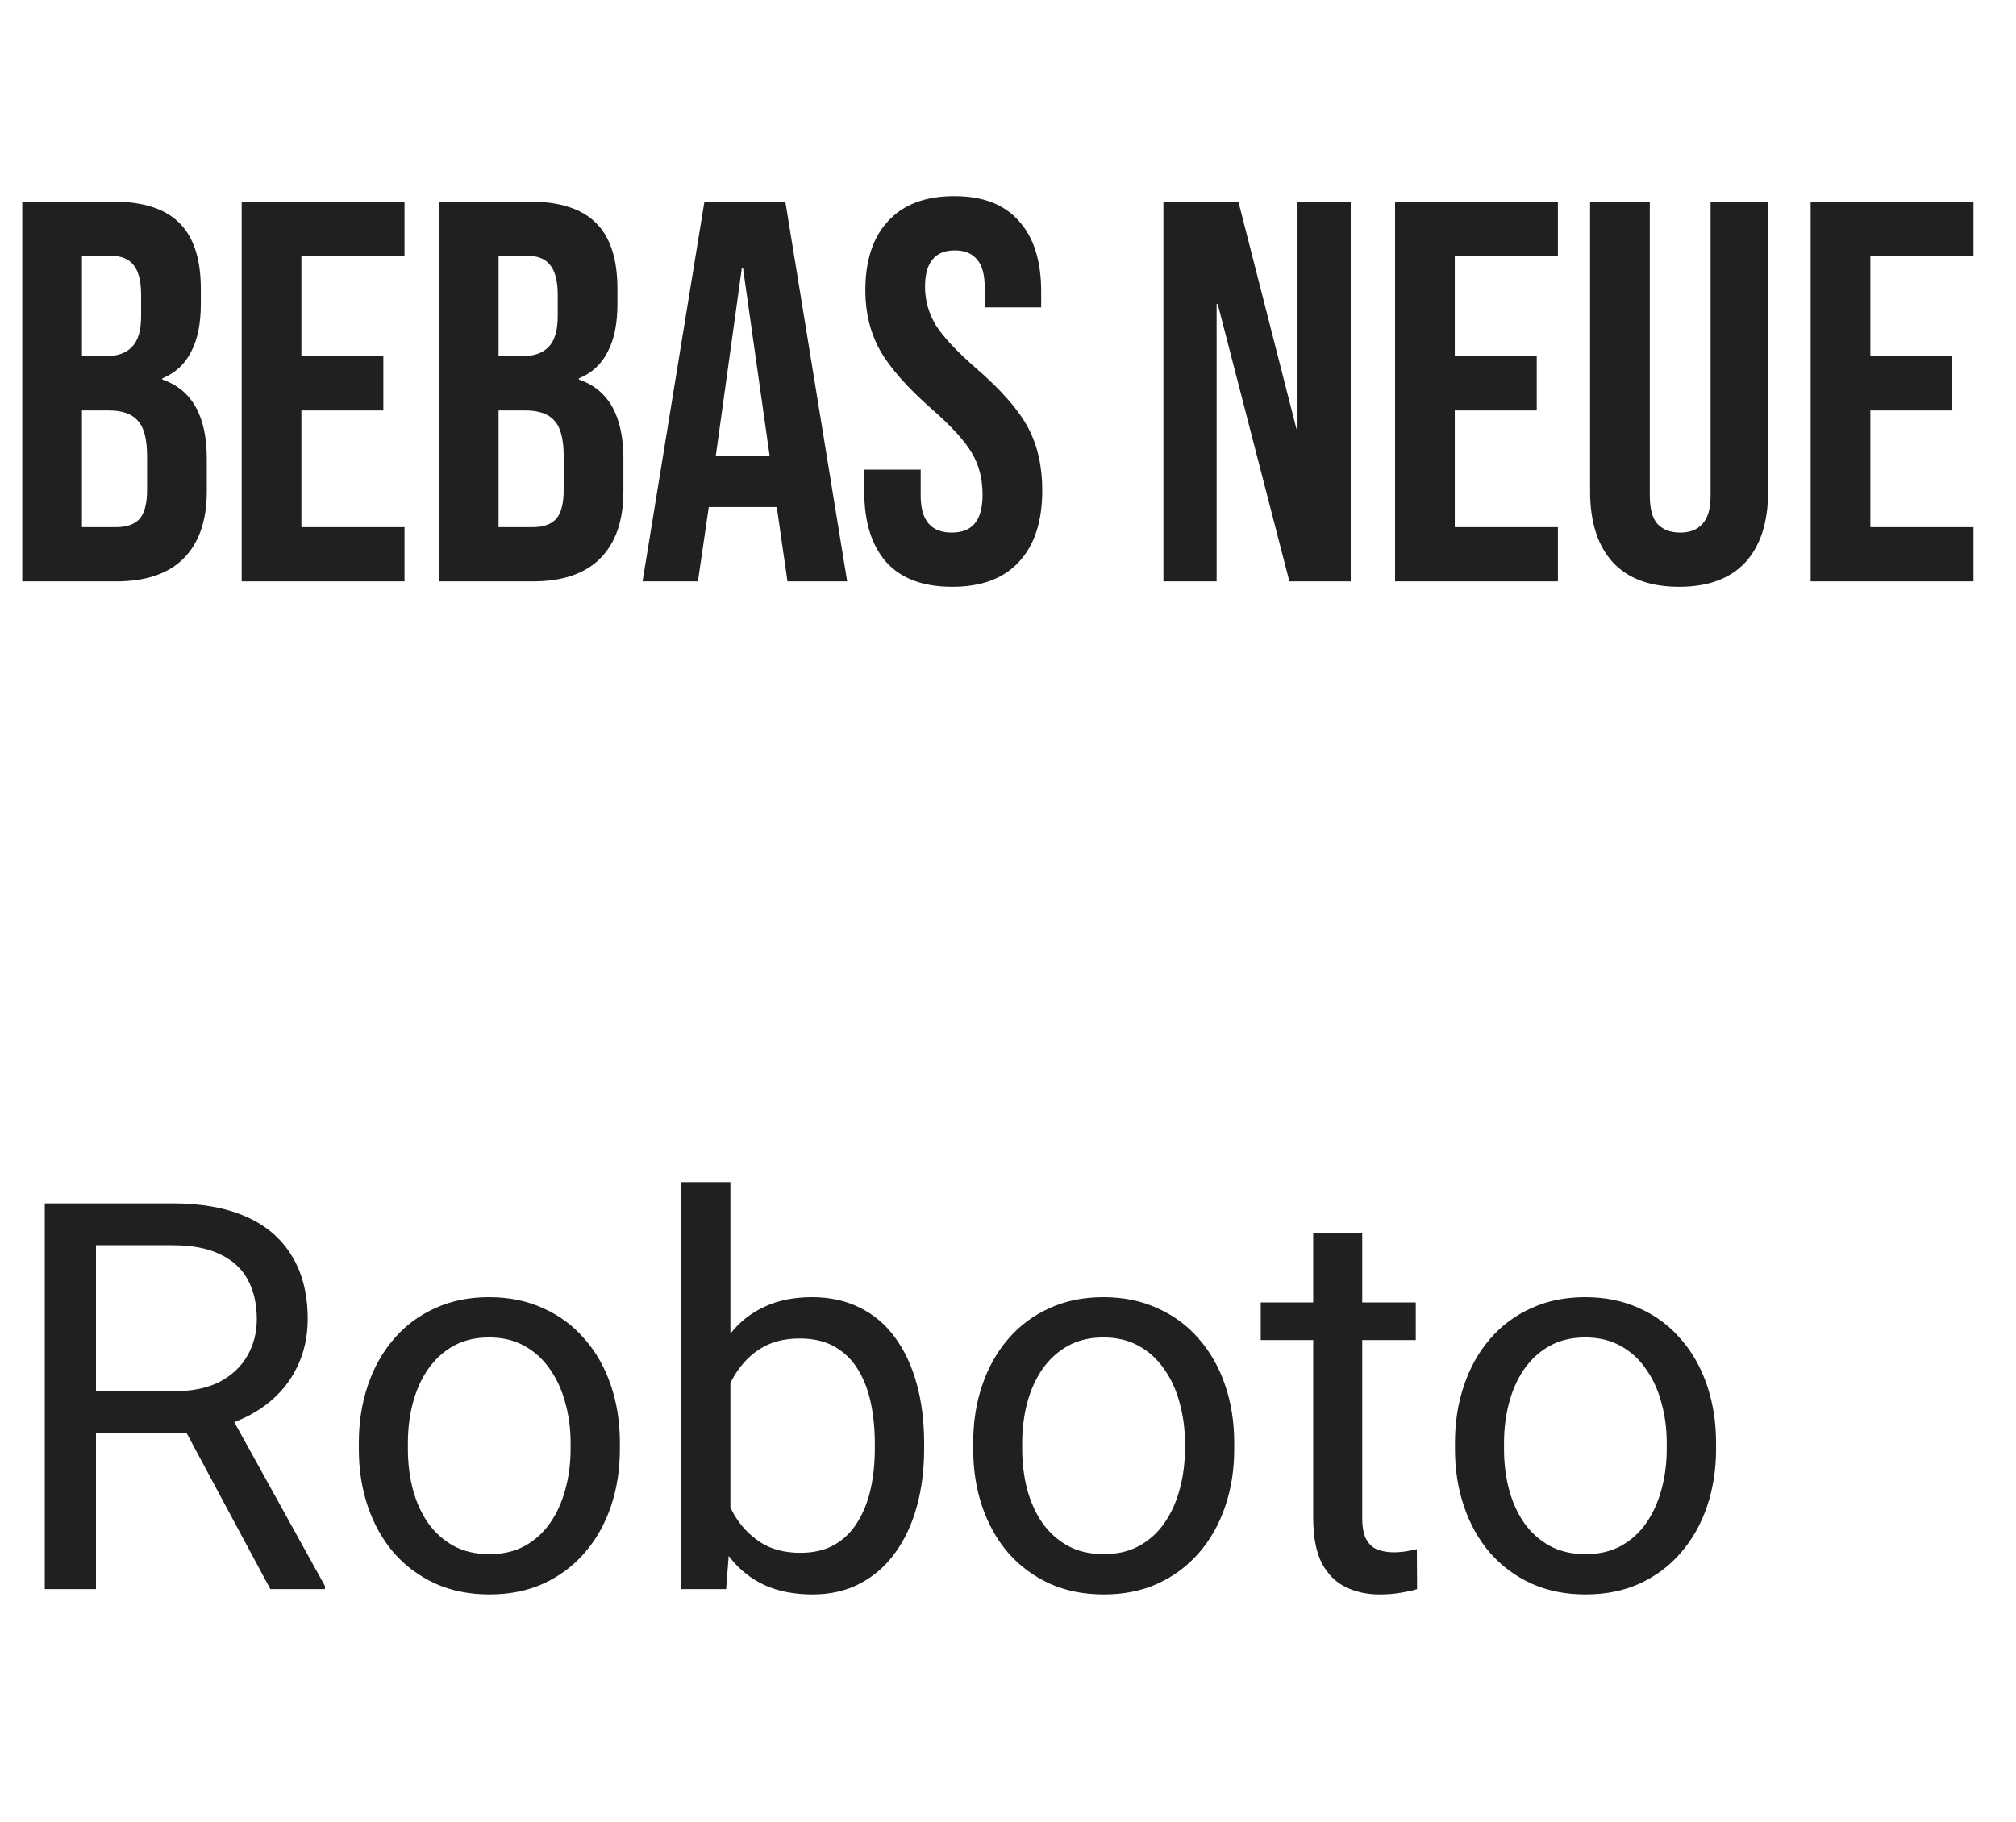
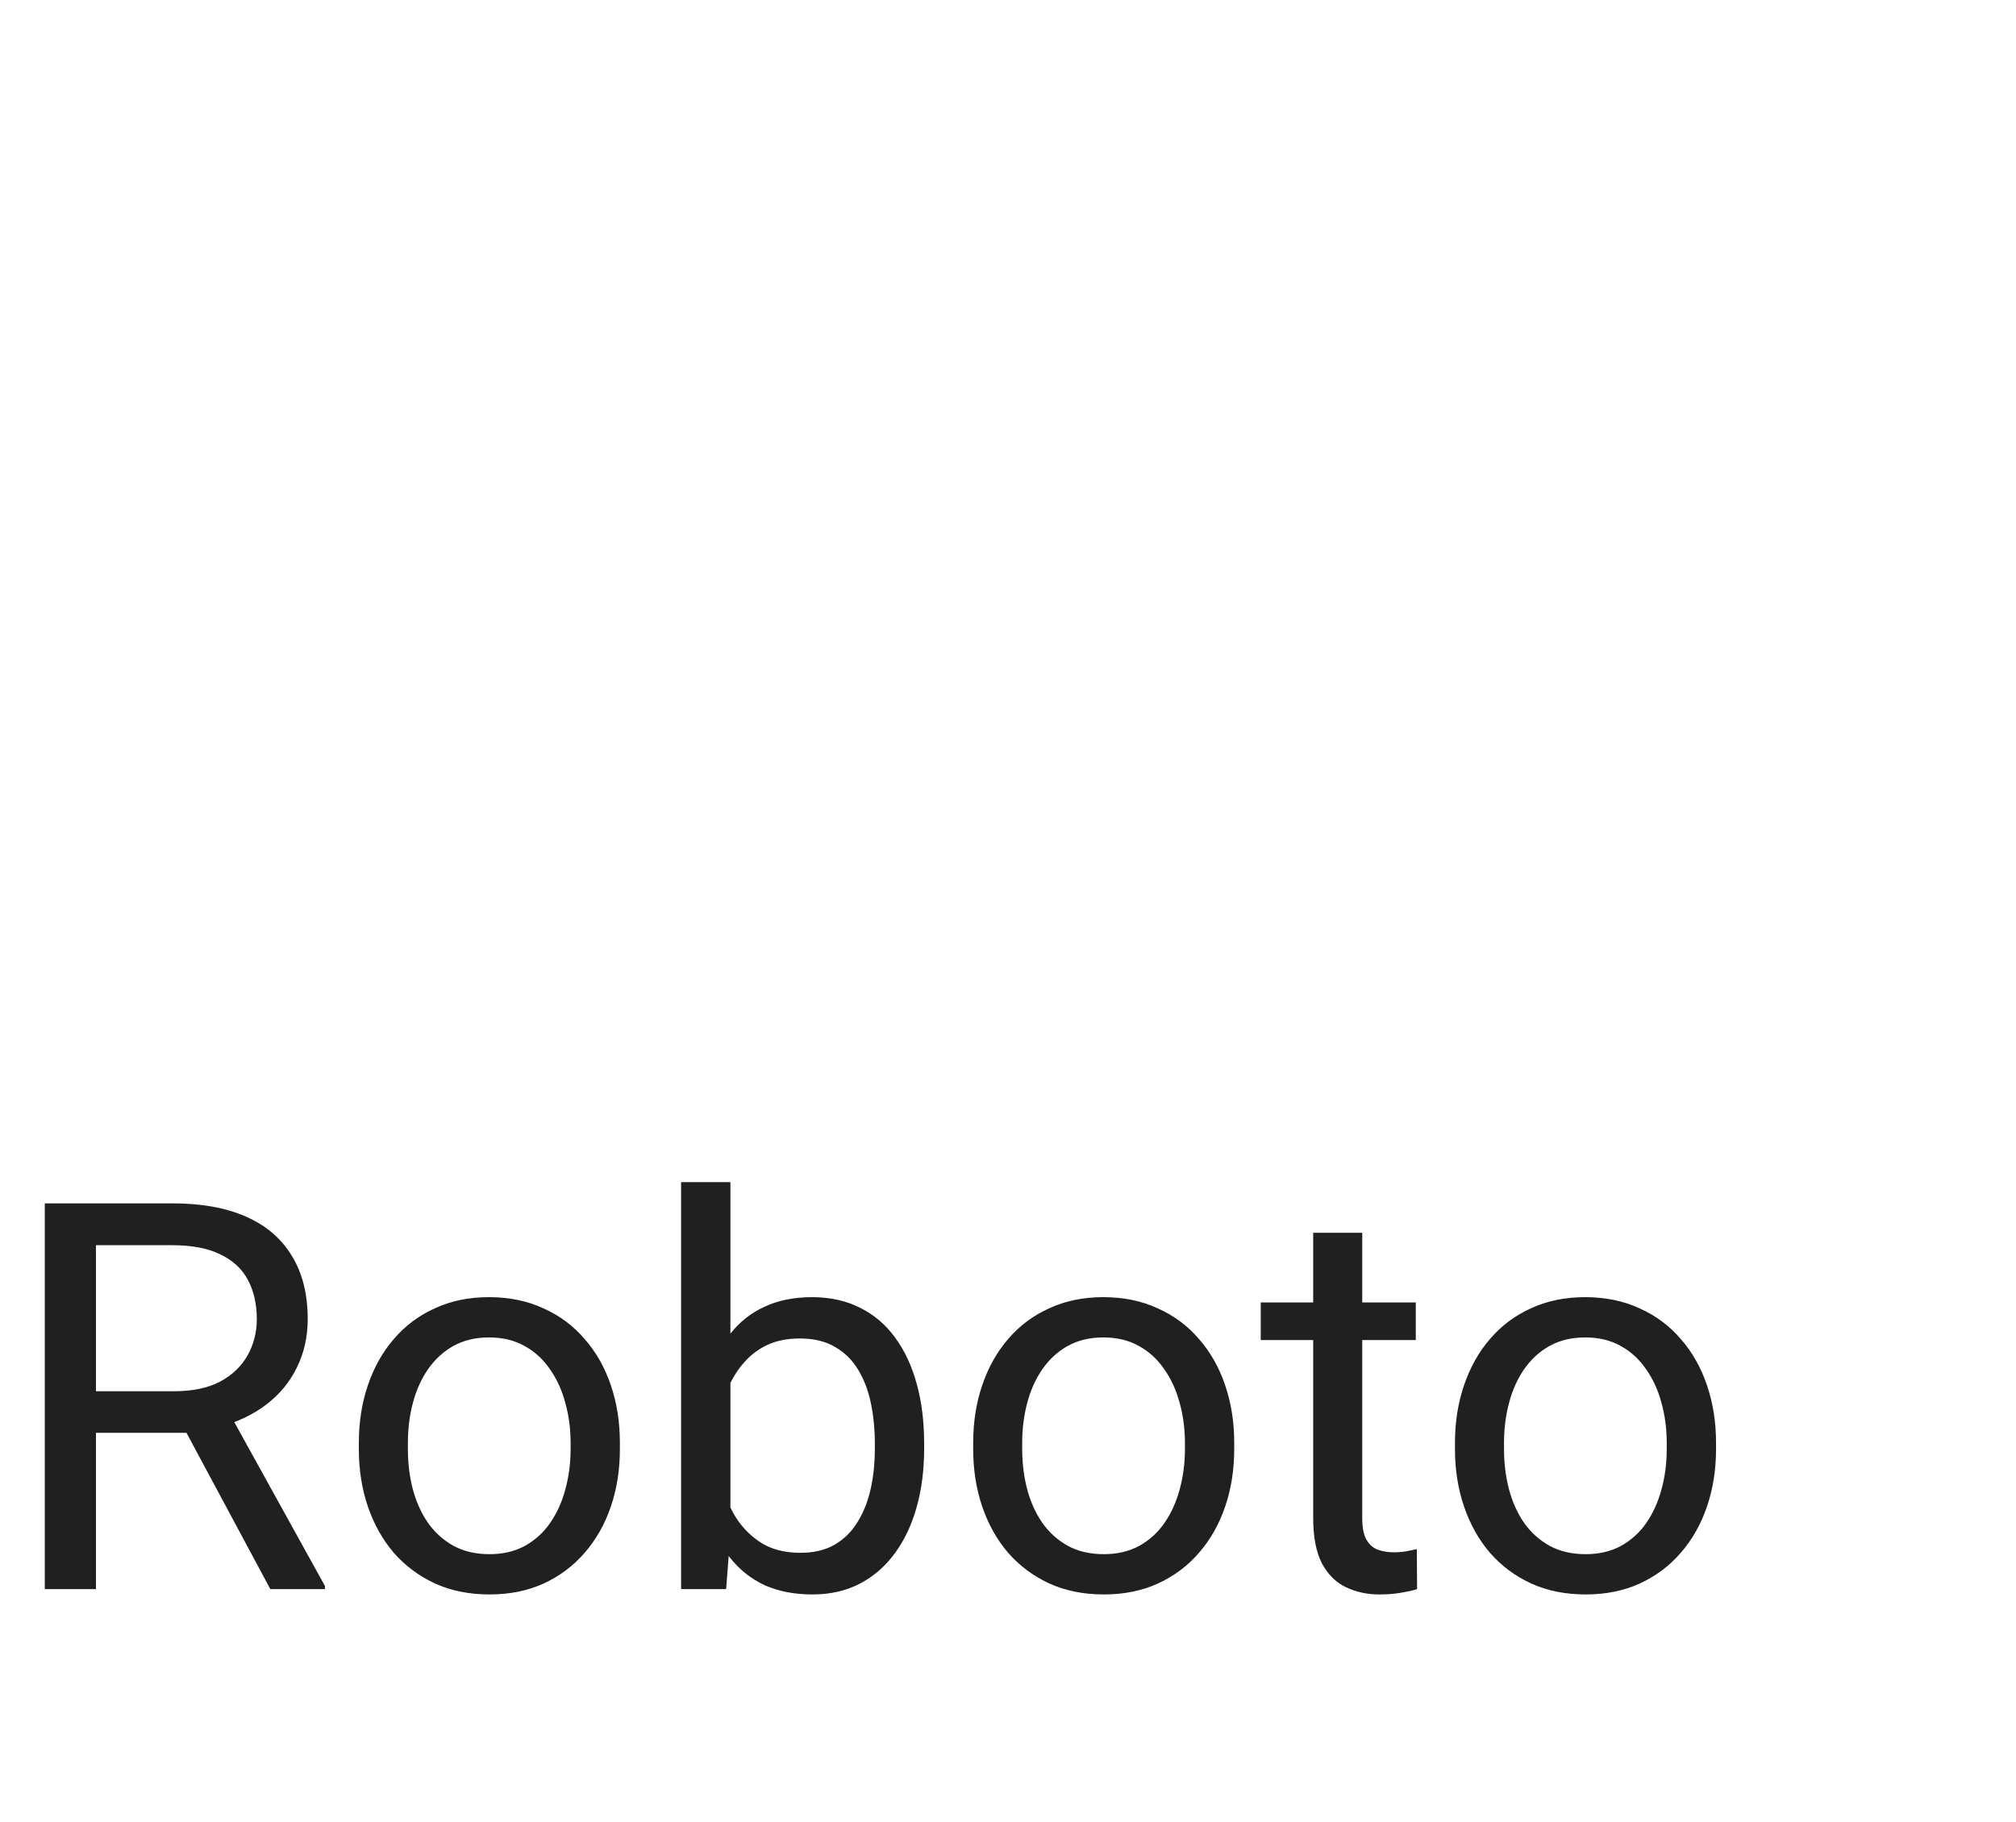
<svg xmlns="http://www.w3.org/2000/svg" width="52" height="47" viewBox="0 0 52 47" fill="none">
-   <path d="M0.574 5.2H2.898C3.691 5.2 4.27 5.387 4.634 5.76C4.998 6.124 5.18 6.689 5.18 7.454V7.846C5.18 8.35 5.096 8.761 4.928 9.078C4.769 9.395 4.522 9.624 4.186 9.764V9.792C4.951 10.053 5.334 10.735 5.334 11.836V12.676C5.334 13.432 5.133 14.011 4.732 14.412C4.34 14.804 3.761 15 2.996 15H0.574V5.2ZM2.716 9.19C3.024 9.19 3.253 9.111 3.402 8.952C3.561 8.793 3.64 8.527 3.64 8.154V7.608C3.64 7.253 3.575 6.997 3.444 6.838C3.323 6.679 3.127 6.6 2.856 6.6H2.114V9.19H2.716ZM2.996 13.6C3.267 13.6 3.467 13.53 3.598 13.39C3.729 13.241 3.794 12.989 3.794 12.634V11.78C3.794 11.332 3.715 11.024 3.556 10.856C3.407 10.679 3.155 10.59 2.8 10.59H2.114V13.6H2.996ZM6.234 5.2H10.434V6.6H7.774V9.19H9.888V10.59H7.774V13.6H10.434V15H6.234V5.2ZM11.32 5.2H13.644C14.437 5.2 15.016 5.387 15.38 5.76C15.744 6.124 15.926 6.689 15.926 7.454V7.846C15.926 8.35 15.842 8.761 15.674 9.078C15.515 9.395 15.268 9.624 14.932 9.764V9.792C15.697 10.053 16.08 10.735 16.08 11.836V12.676C16.08 13.432 15.879 14.011 15.478 14.412C15.086 14.804 14.507 15 13.742 15H11.32V5.2ZM13.462 9.19C13.77 9.19 13.999 9.111 14.148 8.952C14.307 8.793 14.386 8.527 14.386 8.154V7.608C14.386 7.253 14.321 6.997 14.19 6.838C14.069 6.679 13.873 6.6 13.602 6.6H12.86V9.19H13.462ZM13.742 13.6C14.013 13.6 14.213 13.53 14.344 13.39C14.475 13.241 14.54 12.989 14.54 12.634V11.78C14.54 11.332 14.461 11.024 14.302 10.856C14.153 10.679 13.901 10.59 13.546 10.59H12.86V13.6H13.742ZM18.17 5.2H20.256L21.852 15H20.312L20.032 13.054V13.082H18.282L18.002 15H16.574L18.17 5.2ZM19.85 11.752L19.164 6.908H19.136L18.464 11.752H19.85ZM24.56 15.14C23.814 15.14 23.249 14.93 22.866 14.51C22.484 14.081 22.292 13.469 22.292 12.676V12.116H23.748V12.788C23.748 13.423 24.014 13.74 24.546 13.74C24.808 13.74 25.004 13.665 25.134 13.516C25.274 13.357 25.344 13.105 25.344 12.76C25.344 12.349 25.251 11.99 25.064 11.682C24.878 11.365 24.532 10.987 24.028 10.548C23.394 9.988 22.95 9.484 22.698 9.036C22.446 8.579 22.32 8.065 22.32 7.496C22.32 6.721 22.516 6.124 22.908 5.704C23.3 5.275 23.87 5.06 24.616 5.06C25.354 5.06 25.909 5.275 26.282 5.704C26.665 6.124 26.856 6.731 26.856 7.524V7.93H25.4V7.426C25.4 7.09 25.335 6.847 25.204 6.698C25.074 6.539 24.882 6.46 24.63 6.46C24.117 6.46 23.86 6.773 23.86 7.398C23.86 7.753 23.954 8.084 24.14 8.392C24.336 8.7 24.686 9.073 25.19 9.512C25.834 10.072 26.278 10.581 26.52 11.038C26.763 11.495 26.884 12.032 26.884 12.648C26.884 13.451 26.684 14.067 26.282 14.496C25.89 14.925 25.316 15.14 24.56 15.14ZM30.009 5.2H31.942L33.44 11.066H33.468V5.2H34.84V15H33.258L31.41 7.846H31.381V15H30.009V5.2ZM35.984 5.2H40.184V6.6H37.524V9.19H39.638V10.59H37.524V13.6H40.184V15H35.984V5.2ZM43.31 15.14C42.563 15.14 41.994 14.93 41.602 14.51C41.21 14.081 41.014 13.469 41.014 12.676V5.2H42.554V12.788C42.554 13.124 42.619 13.367 42.75 13.516C42.89 13.665 43.086 13.74 43.338 13.74C43.59 13.74 43.781 13.665 43.912 13.516C44.052 13.367 44.122 13.124 44.122 12.788V5.2H45.606V12.676C45.606 13.469 45.41 14.081 45.018 14.51C44.626 14.93 44.057 15.14 43.31 15.14ZM46.703 5.2H50.903V6.6H48.243V9.19H50.357V10.59H48.243V13.6H50.903V15H46.703V5.2Z" fill="#202020" />
  <path d="M1.155 31.047H4.45C5.198 31.047 5.829 31.161 6.344 31.389C6.863 31.616 7.257 31.954 7.526 32.4C7.8 32.842 7.937 33.387 7.937 34.034C7.937 34.49 7.843 34.907 7.656 35.285C7.474 35.659 7.21 35.978 6.863 36.242C6.521 36.502 6.111 36.696 5.633 36.823L5.264 36.967H2.167L2.153 35.894H4.491C4.965 35.894 5.359 35.812 5.674 35.648C5.988 35.479 6.225 35.253 6.385 34.971C6.544 34.688 6.624 34.376 6.624 34.034C6.624 33.651 6.549 33.316 6.398 33.029C6.248 32.742 6.011 32.521 5.688 32.366C5.368 32.207 4.956 32.127 4.45 32.127H2.475V41H1.155V31.047ZM6.973 41L4.553 36.488L5.927 36.481L8.381 40.918V41H6.973ZM9.256 37.384V37.227C9.256 36.693 9.333 36.199 9.488 35.743C9.643 35.283 9.867 34.884 10.158 34.547C10.45 34.205 10.803 33.941 11.218 33.754C11.633 33.562 12.097 33.467 12.612 33.467C13.132 33.467 13.599 33.562 14.014 33.754C14.433 33.941 14.788 34.205 15.08 34.547C15.376 34.884 15.602 35.283 15.757 35.743C15.912 36.199 15.989 36.693 15.989 37.227V37.384C15.989 37.917 15.912 38.411 15.757 38.867C15.602 39.323 15.376 39.722 15.08 40.063C14.788 40.401 14.435 40.665 14.021 40.856C13.61 41.043 13.146 41.137 12.626 41.137C12.106 41.137 11.639 41.043 11.225 40.856C10.81 40.665 10.454 40.401 10.158 40.063C9.867 39.722 9.643 39.323 9.488 38.867C9.333 38.411 9.256 37.917 9.256 37.384ZM10.521 37.227V37.384C10.521 37.753 10.564 38.102 10.65 38.43C10.737 38.753 10.867 39.04 11.04 39.291C11.218 39.542 11.439 39.74 11.703 39.886C11.967 40.027 12.275 40.098 12.626 40.098C12.972 40.098 13.275 40.027 13.535 39.886C13.8 39.74 14.018 39.542 14.191 39.291C14.365 39.04 14.495 38.753 14.581 38.43C14.672 38.102 14.718 37.753 14.718 37.384V37.227C14.718 36.862 14.672 36.518 14.581 36.194C14.495 35.866 14.362 35.577 14.185 35.326C14.011 35.071 13.793 34.87 13.528 34.725C13.269 34.579 12.963 34.506 12.612 34.506C12.266 34.506 11.961 34.579 11.696 34.725C11.437 34.87 11.218 35.071 11.04 35.326C10.867 35.577 10.737 35.866 10.65 36.194C10.564 36.518 10.521 36.862 10.521 37.227ZM17.568 30.5H18.84V39.565L18.73 41H17.568V30.5ZM23.837 37.24V37.384C23.837 37.922 23.773 38.421 23.645 38.881C23.518 39.337 23.331 39.733 23.085 40.07C22.839 40.408 22.538 40.67 22.183 40.856C21.827 41.043 21.419 41.137 20.959 41.137C20.49 41.137 20.077 41.057 19.722 40.898C19.371 40.733 19.075 40.499 18.833 40.193C18.591 39.888 18.398 39.519 18.252 39.086C18.111 38.653 18.013 38.165 17.958 37.623V36.994C18.013 36.447 18.111 35.957 18.252 35.524C18.398 35.092 18.591 34.722 18.833 34.417C19.075 34.107 19.371 33.872 19.722 33.713C20.073 33.549 20.48 33.467 20.945 33.467C21.41 33.467 21.823 33.558 22.183 33.74C22.543 33.918 22.843 34.173 23.085 34.506C23.331 34.839 23.518 35.237 23.645 35.702C23.773 36.162 23.837 36.675 23.837 37.24ZM22.565 37.384V37.24C22.565 36.871 22.531 36.525 22.463 36.201C22.395 35.873 22.285 35.586 22.135 35.34C21.984 35.089 21.786 34.893 21.54 34.752C21.294 34.606 20.991 34.533 20.631 34.533C20.312 34.533 20.034 34.588 19.797 34.697C19.564 34.807 19.366 34.955 19.202 35.142C19.038 35.324 18.904 35.533 18.799 35.77C18.699 36.003 18.623 36.245 18.573 36.495V38.143C18.646 38.462 18.765 38.769 18.929 39.065C19.097 39.357 19.321 39.596 19.599 39.783C19.881 39.97 20.23 40.063 20.645 40.063C20.986 40.063 21.278 39.995 21.52 39.858C21.766 39.717 21.964 39.523 22.114 39.277C22.269 39.031 22.383 38.746 22.456 38.423C22.529 38.099 22.565 37.753 22.565 37.384ZM25.102 37.384V37.227C25.102 36.693 25.179 36.199 25.334 35.743C25.489 35.283 25.712 34.884 26.004 34.547C26.296 34.205 26.649 33.941 27.064 33.754C27.478 33.562 27.943 33.467 28.458 33.467C28.977 33.467 29.445 33.562 29.859 33.754C30.279 33.941 30.634 34.205 30.926 34.547C31.222 34.884 31.448 35.283 31.602 35.743C31.758 36.199 31.835 36.693 31.835 37.227V37.384C31.835 37.917 31.758 38.411 31.602 38.867C31.448 39.323 31.222 39.722 30.926 40.063C30.634 40.401 30.281 40.665 29.866 40.856C29.456 41.043 28.991 41.137 28.472 41.137C27.952 41.137 27.485 41.043 27.07 40.856C26.656 40.665 26.3 40.401 26.004 40.063C25.712 39.722 25.489 39.323 25.334 38.867C25.179 38.411 25.102 37.917 25.102 37.384ZM26.366 37.227V37.384C26.366 37.753 26.41 38.102 26.496 38.43C26.583 38.753 26.713 39.04 26.886 39.291C27.064 39.542 27.285 39.74 27.549 39.886C27.813 40.027 28.121 40.098 28.472 40.098C28.818 40.098 29.121 40.027 29.381 39.886C29.645 39.74 29.864 39.542 30.037 39.291C30.21 39.04 30.34 38.753 30.427 38.43C30.518 38.102 30.564 37.753 30.564 37.384V37.227C30.564 36.862 30.518 36.518 30.427 36.194C30.34 35.866 30.208 35.577 30.03 35.326C29.857 35.071 29.638 34.87 29.374 34.725C29.114 34.579 28.809 34.506 28.458 34.506C28.112 34.506 27.806 34.579 27.542 34.725C27.282 34.87 27.064 35.071 26.886 35.326C26.713 35.577 26.583 35.866 26.496 36.194C26.41 36.518 26.366 36.862 26.366 37.227ZM36.518 33.603V34.574H32.519V33.603H36.518ZM33.872 31.806H35.137V39.168C35.137 39.419 35.175 39.608 35.253 39.735C35.33 39.863 35.431 39.947 35.554 39.988C35.677 40.029 35.809 40.05 35.95 40.05C36.055 40.05 36.164 40.041 36.278 40.023C36.397 40 36.486 39.981 36.545 39.968L36.552 41C36.452 41.032 36.319 41.062 36.155 41.089C35.996 41.121 35.802 41.137 35.574 41.137C35.264 41.137 34.98 41.075 34.72 40.952C34.46 40.829 34.253 40.624 34.098 40.337C33.947 40.045 33.872 39.653 33.872 39.161V31.806ZM37.529 37.384V37.227C37.529 36.693 37.607 36.199 37.762 35.743C37.917 35.283 38.14 34.884 38.432 34.547C38.723 34.205 39.077 33.941 39.491 33.754C39.906 33.562 40.371 33.467 40.886 33.467C41.405 33.467 41.872 33.562 42.287 33.754C42.706 33.941 43.062 34.205 43.353 34.547C43.65 34.884 43.875 35.283 44.03 35.743C44.185 36.199 44.263 36.693 44.263 37.227V37.384C44.263 37.917 44.185 38.411 44.03 38.867C43.875 39.323 43.65 39.722 43.353 40.063C43.062 40.401 42.709 40.665 42.294 40.856C41.884 41.043 41.419 41.137 40.899 41.137C40.38 41.137 39.913 41.043 39.498 40.856C39.083 40.665 38.728 40.401 38.432 40.063C38.14 39.722 37.917 39.323 37.762 38.867C37.607 38.411 37.529 37.917 37.529 37.384ZM38.794 37.227V37.384C38.794 37.753 38.837 38.102 38.924 38.43C39.01 38.753 39.14 39.04 39.313 39.291C39.491 39.542 39.712 39.74 39.977 39.886C40.241 40.027 40.548 40.098 40.899 40.098C41.246 40.098 41.549 40.027 41.809 39.886C42.073 39.74 42.292 39.542 42.465 39.291C42.638 39.04 42.768 38.753 42.855 38.43C42.946 38.102 42.991 37.753 42.991 37.384V37.227C42.991 36.862 42.946 36.518 42.855 36.194C42.768 35.866 42.636 35.577 42.458 35.326C42.285 35.071 42.066 34.87 41.802 34.725C41.542 34.579 41.237 34.506 40.886 34.506C40.539 34.506 40.234 34.579 39.97 34.725C39.71 34.87 39.491 35.071 39.313 35.326C39.14 35.577 39.01 35.866 38.924 36.194C38.837 36.518 38.794 36.862 38.794 37.227Z" fill="#202020" />
</svg>